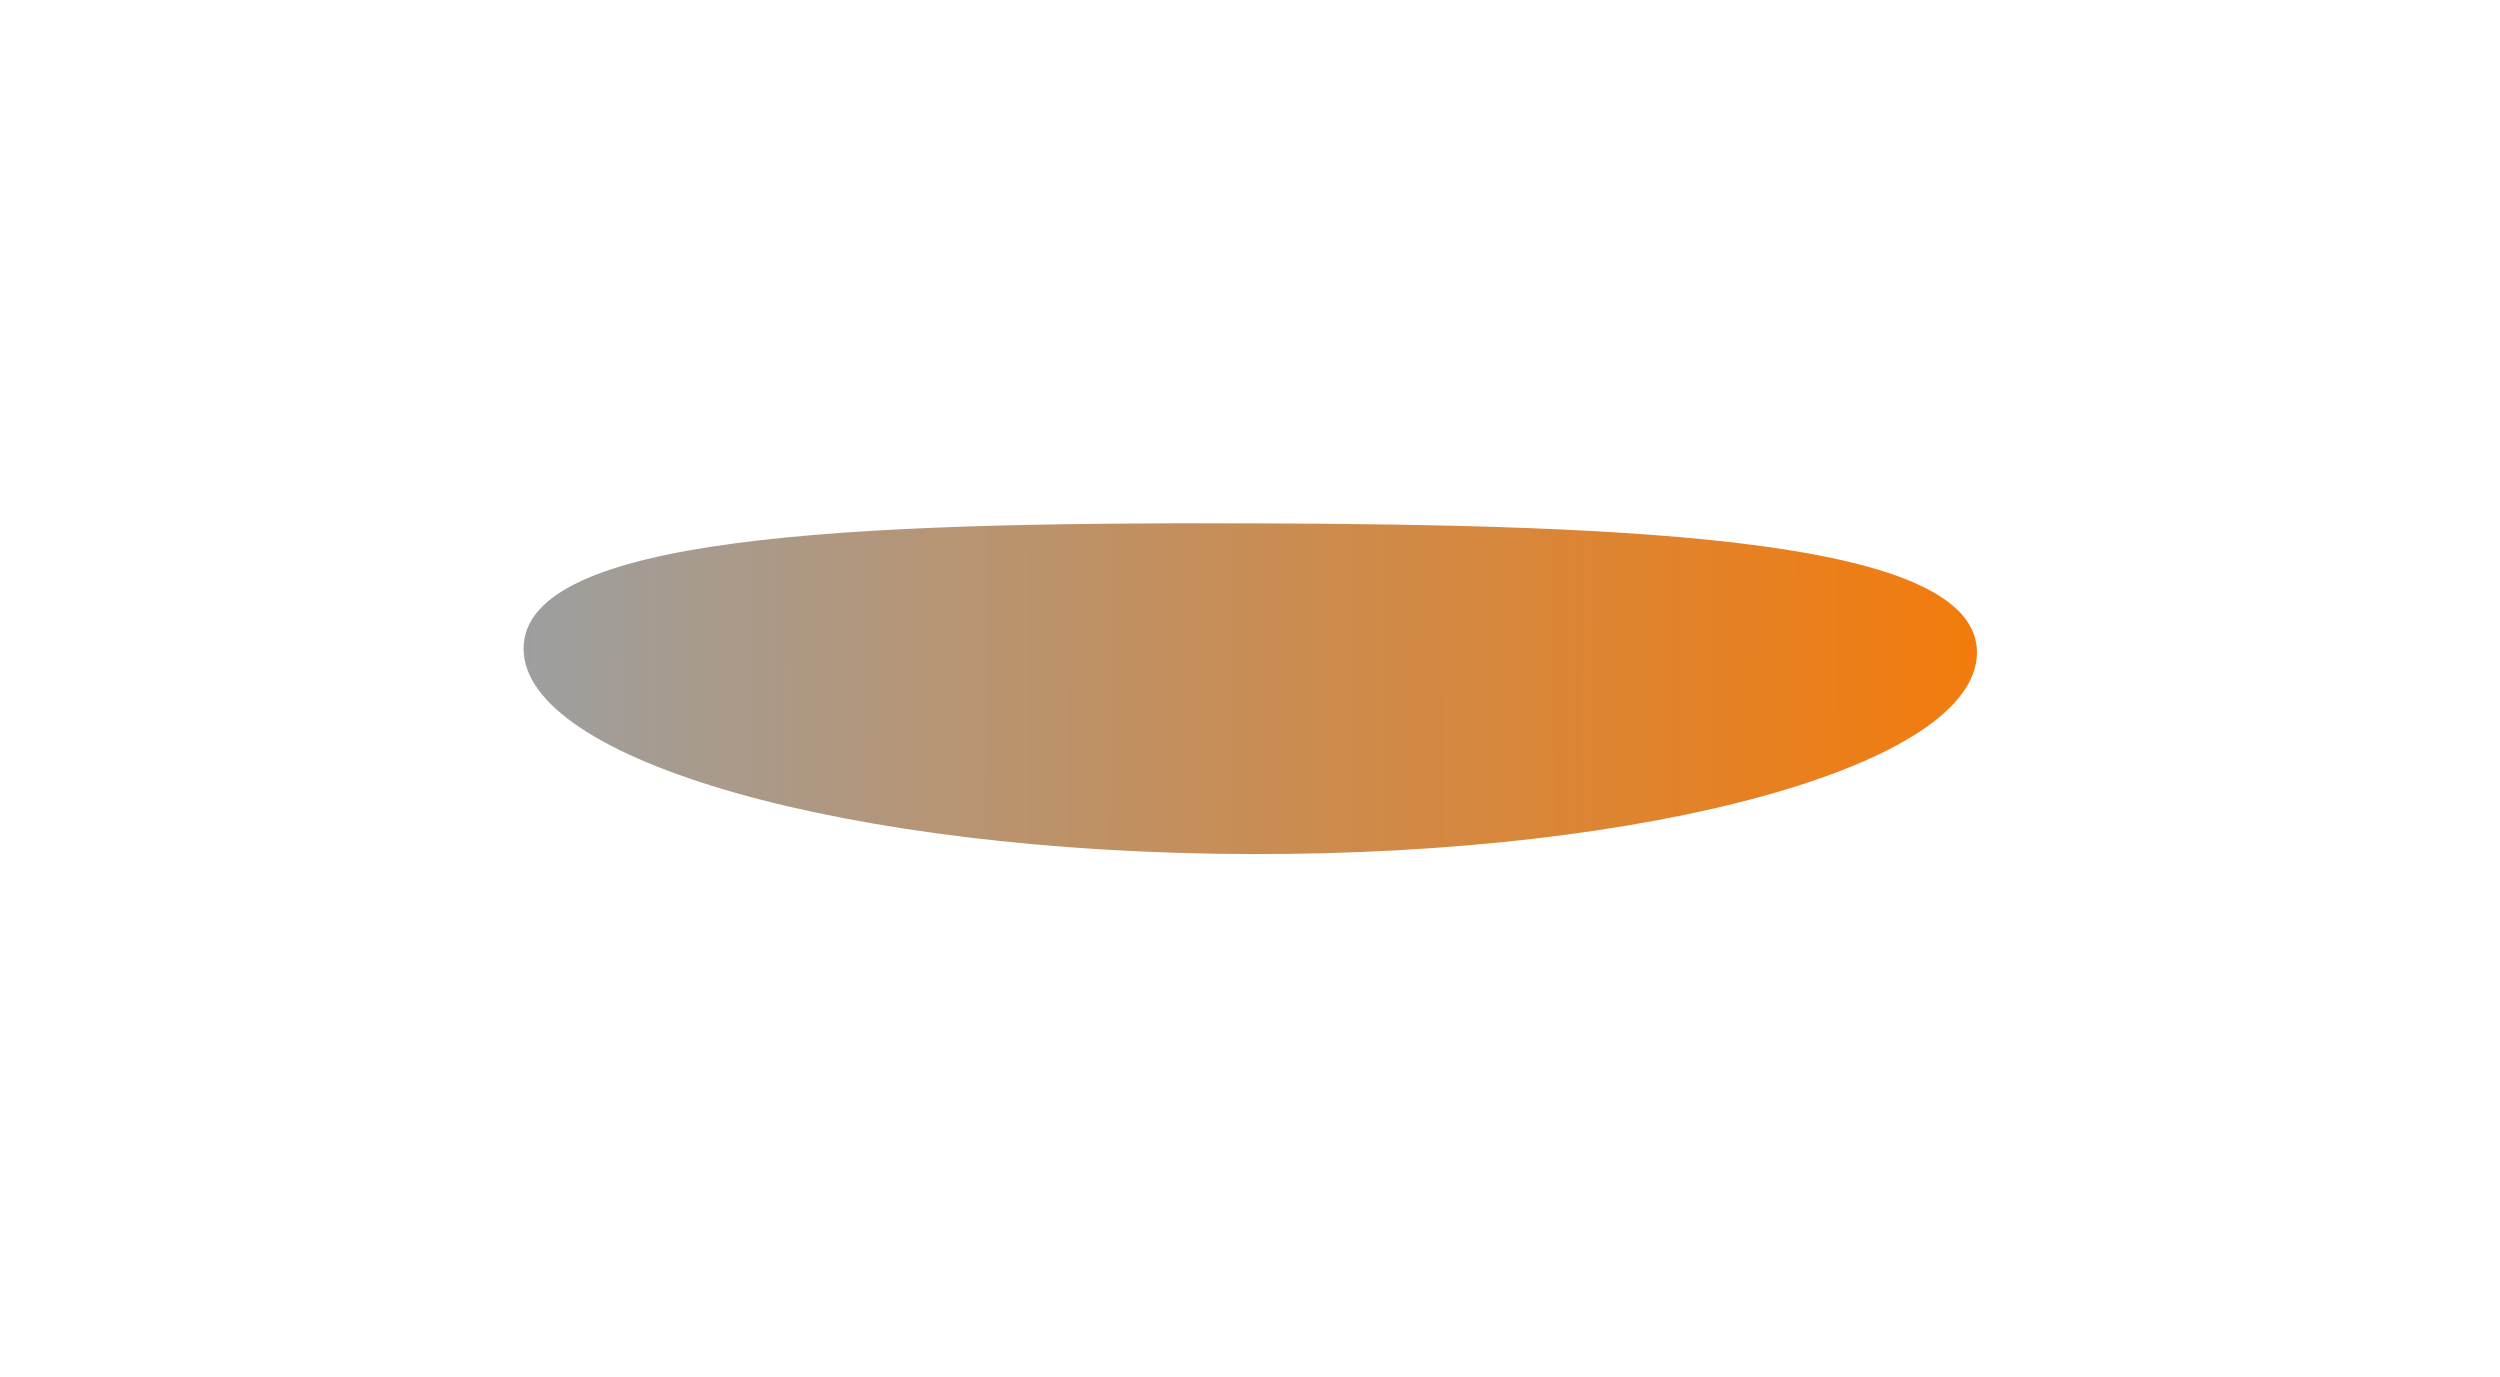
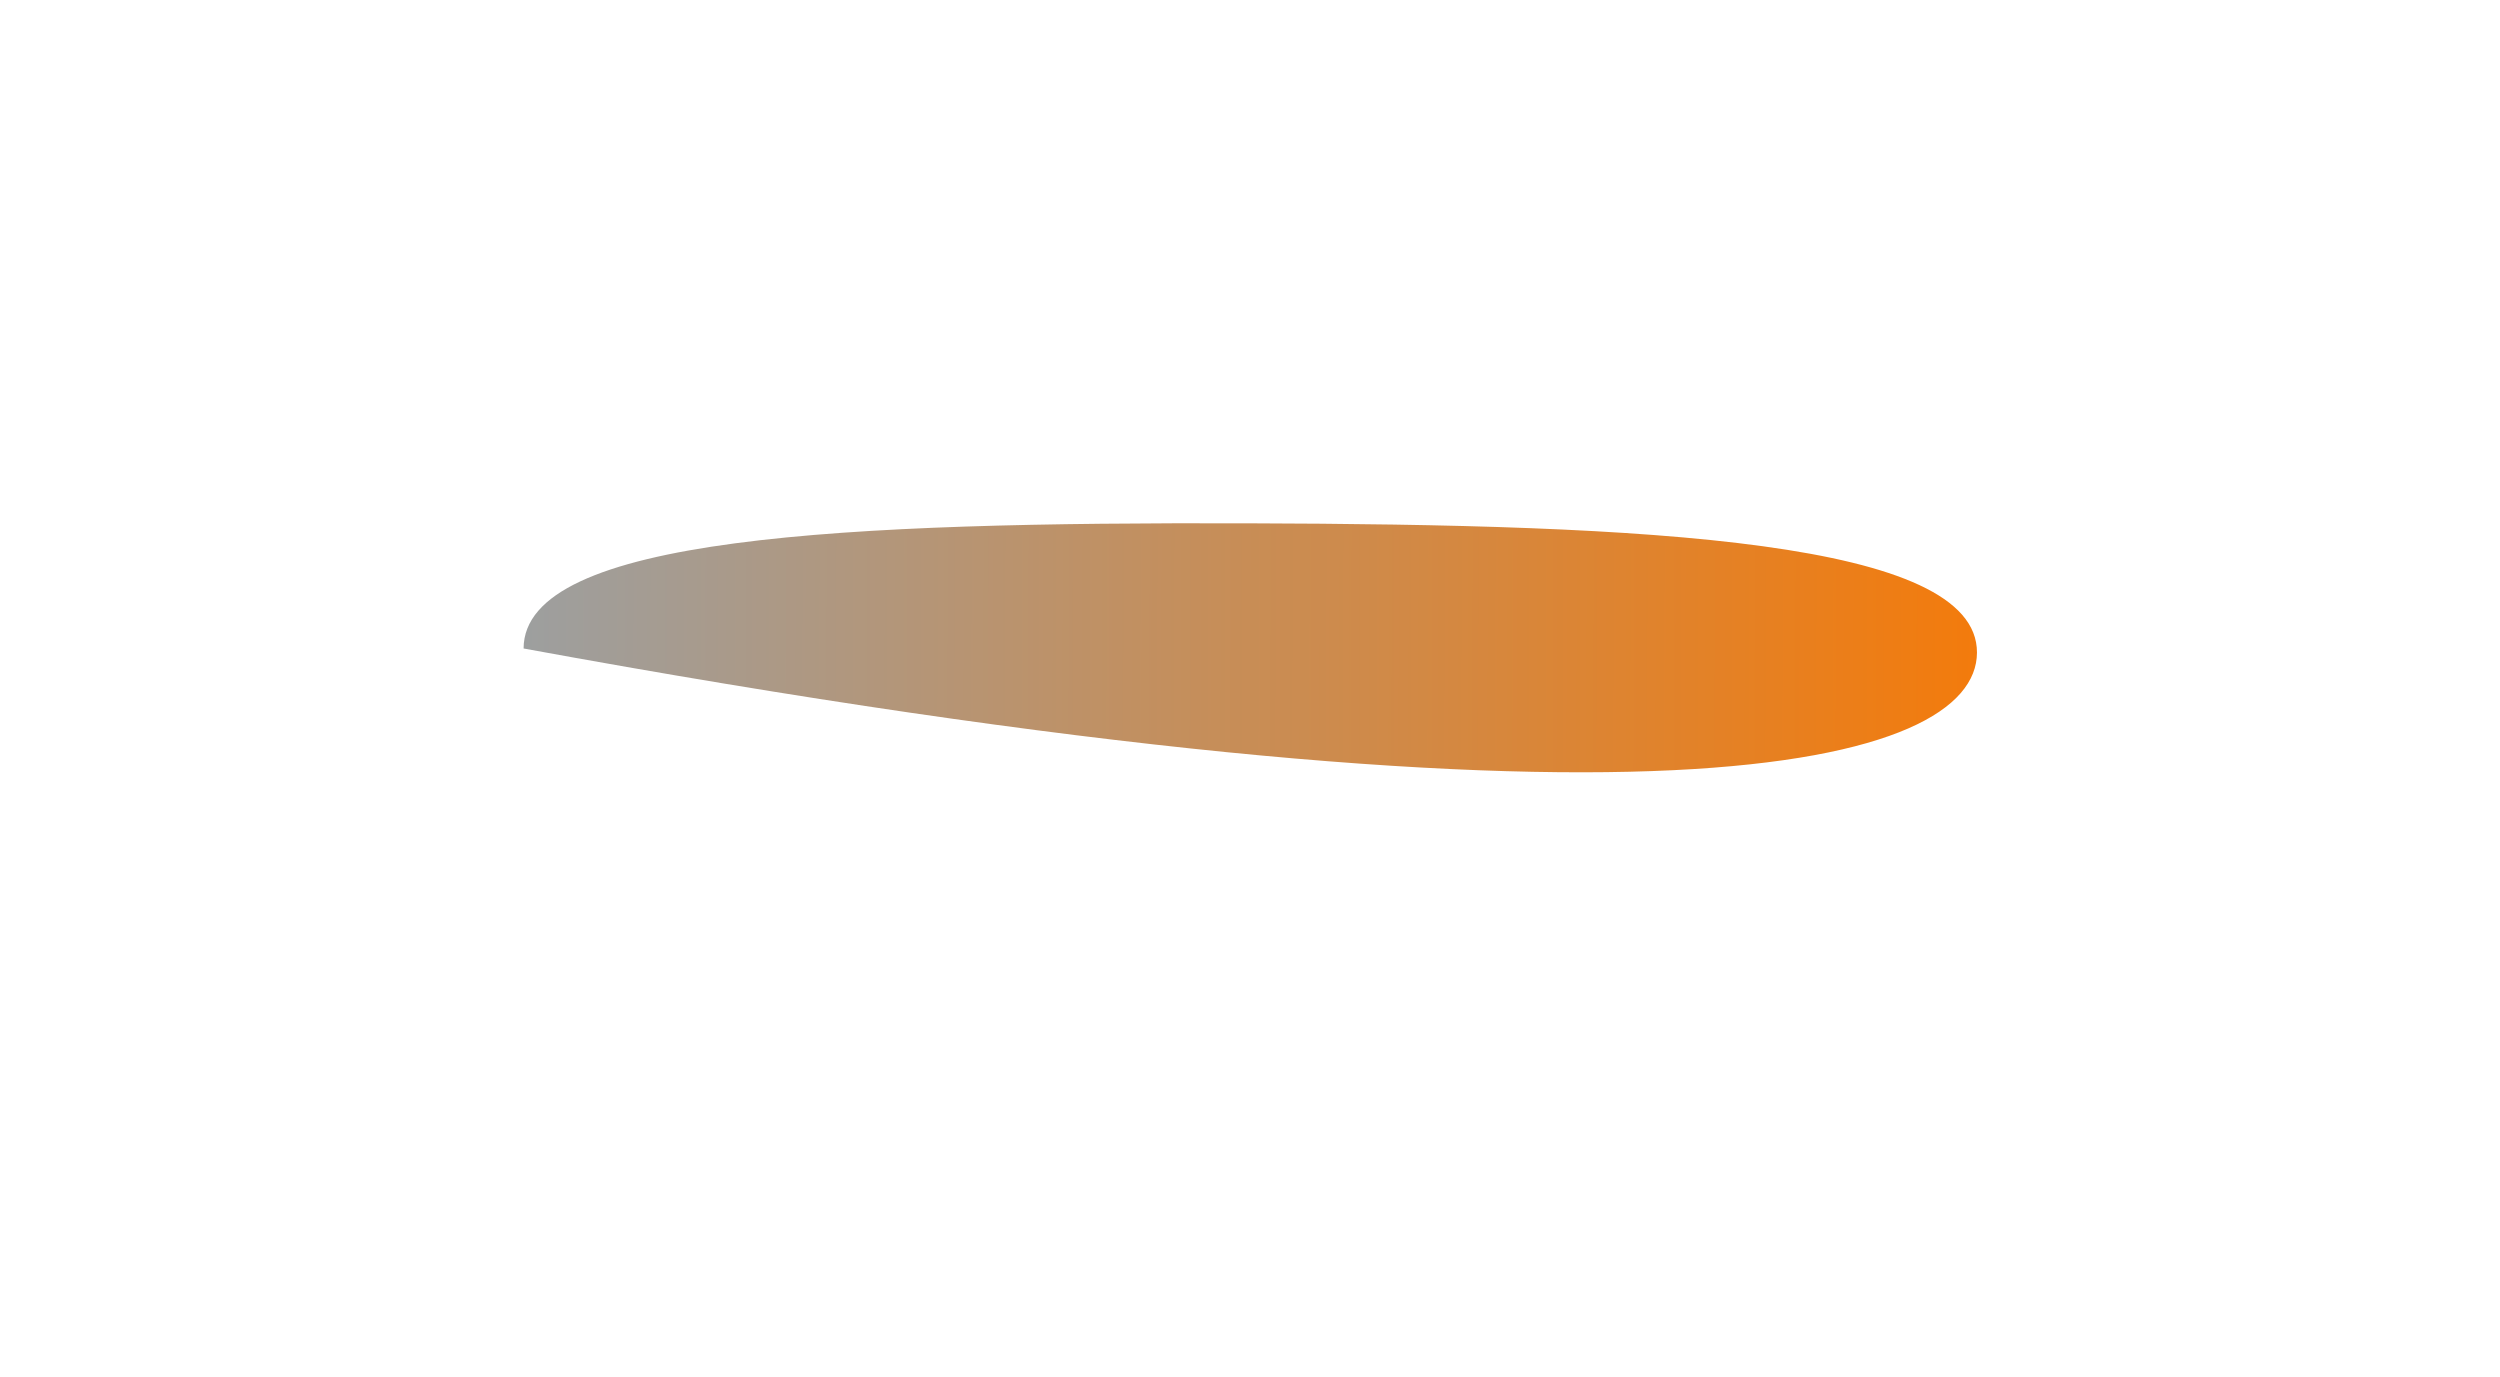
<svg xmlns="http://www.w3.org/2000/svg" width="1434" height="790" viewBox="0 0 1434 790" fill="none">
  <g filter="url(#filter0_f_819_203)">
-     <path d="M300.33 371.972C300.148 436.444 486.62 489.236 716.828 489.887C947.035 490.537 1133.8 438.799 1133.99 374.327C1134.17 309.855 945.641 300.823 715.434 300.172C485.226 299.522 300.512 307.5 300.33 371.972Z" fill="url(#paint0_linear_819_203)" />
+     <path d="M300.33 371.972C947.035 490.537 1133.8 438.799 1133.99 374.327C1134.17 309.855 945.641 300.823 715.434 300.172C485.226 299.522 300.512 307.5 300.33 371.972Z" fill="url(#paint0_linear_819_203)" />
  </g>
  <defs>
    <filter id="filter0_f_819_203" x="0.33" y="0.138" width="1433.66" height="789.755" filterUnits="userSpaceOnUse" color-interpolation-filters="sRGB">
      <feFlood flood-opacity="0" result="BackgroundImageFix" />
      <feBlend mode="normal" in="SourceGraphic" in2="BackgroundImageFix" result="shape" />
      <feGaussianBlur stdDeviation="150" result="effect1_foregroundBlur_819_203" />
    </filter>
    <linearGradient id="paint0_linear_819_203" x1="1133.92" y1="396.21" x2="300.268" y2="393.854" gradientUnits="userSpaceOnUse">
      <stop stop-color="#F37B0C" />
      <stop offset="1" stop-color="#9D9F9F" />
    </linearGradient>
  </defs>
</svg>